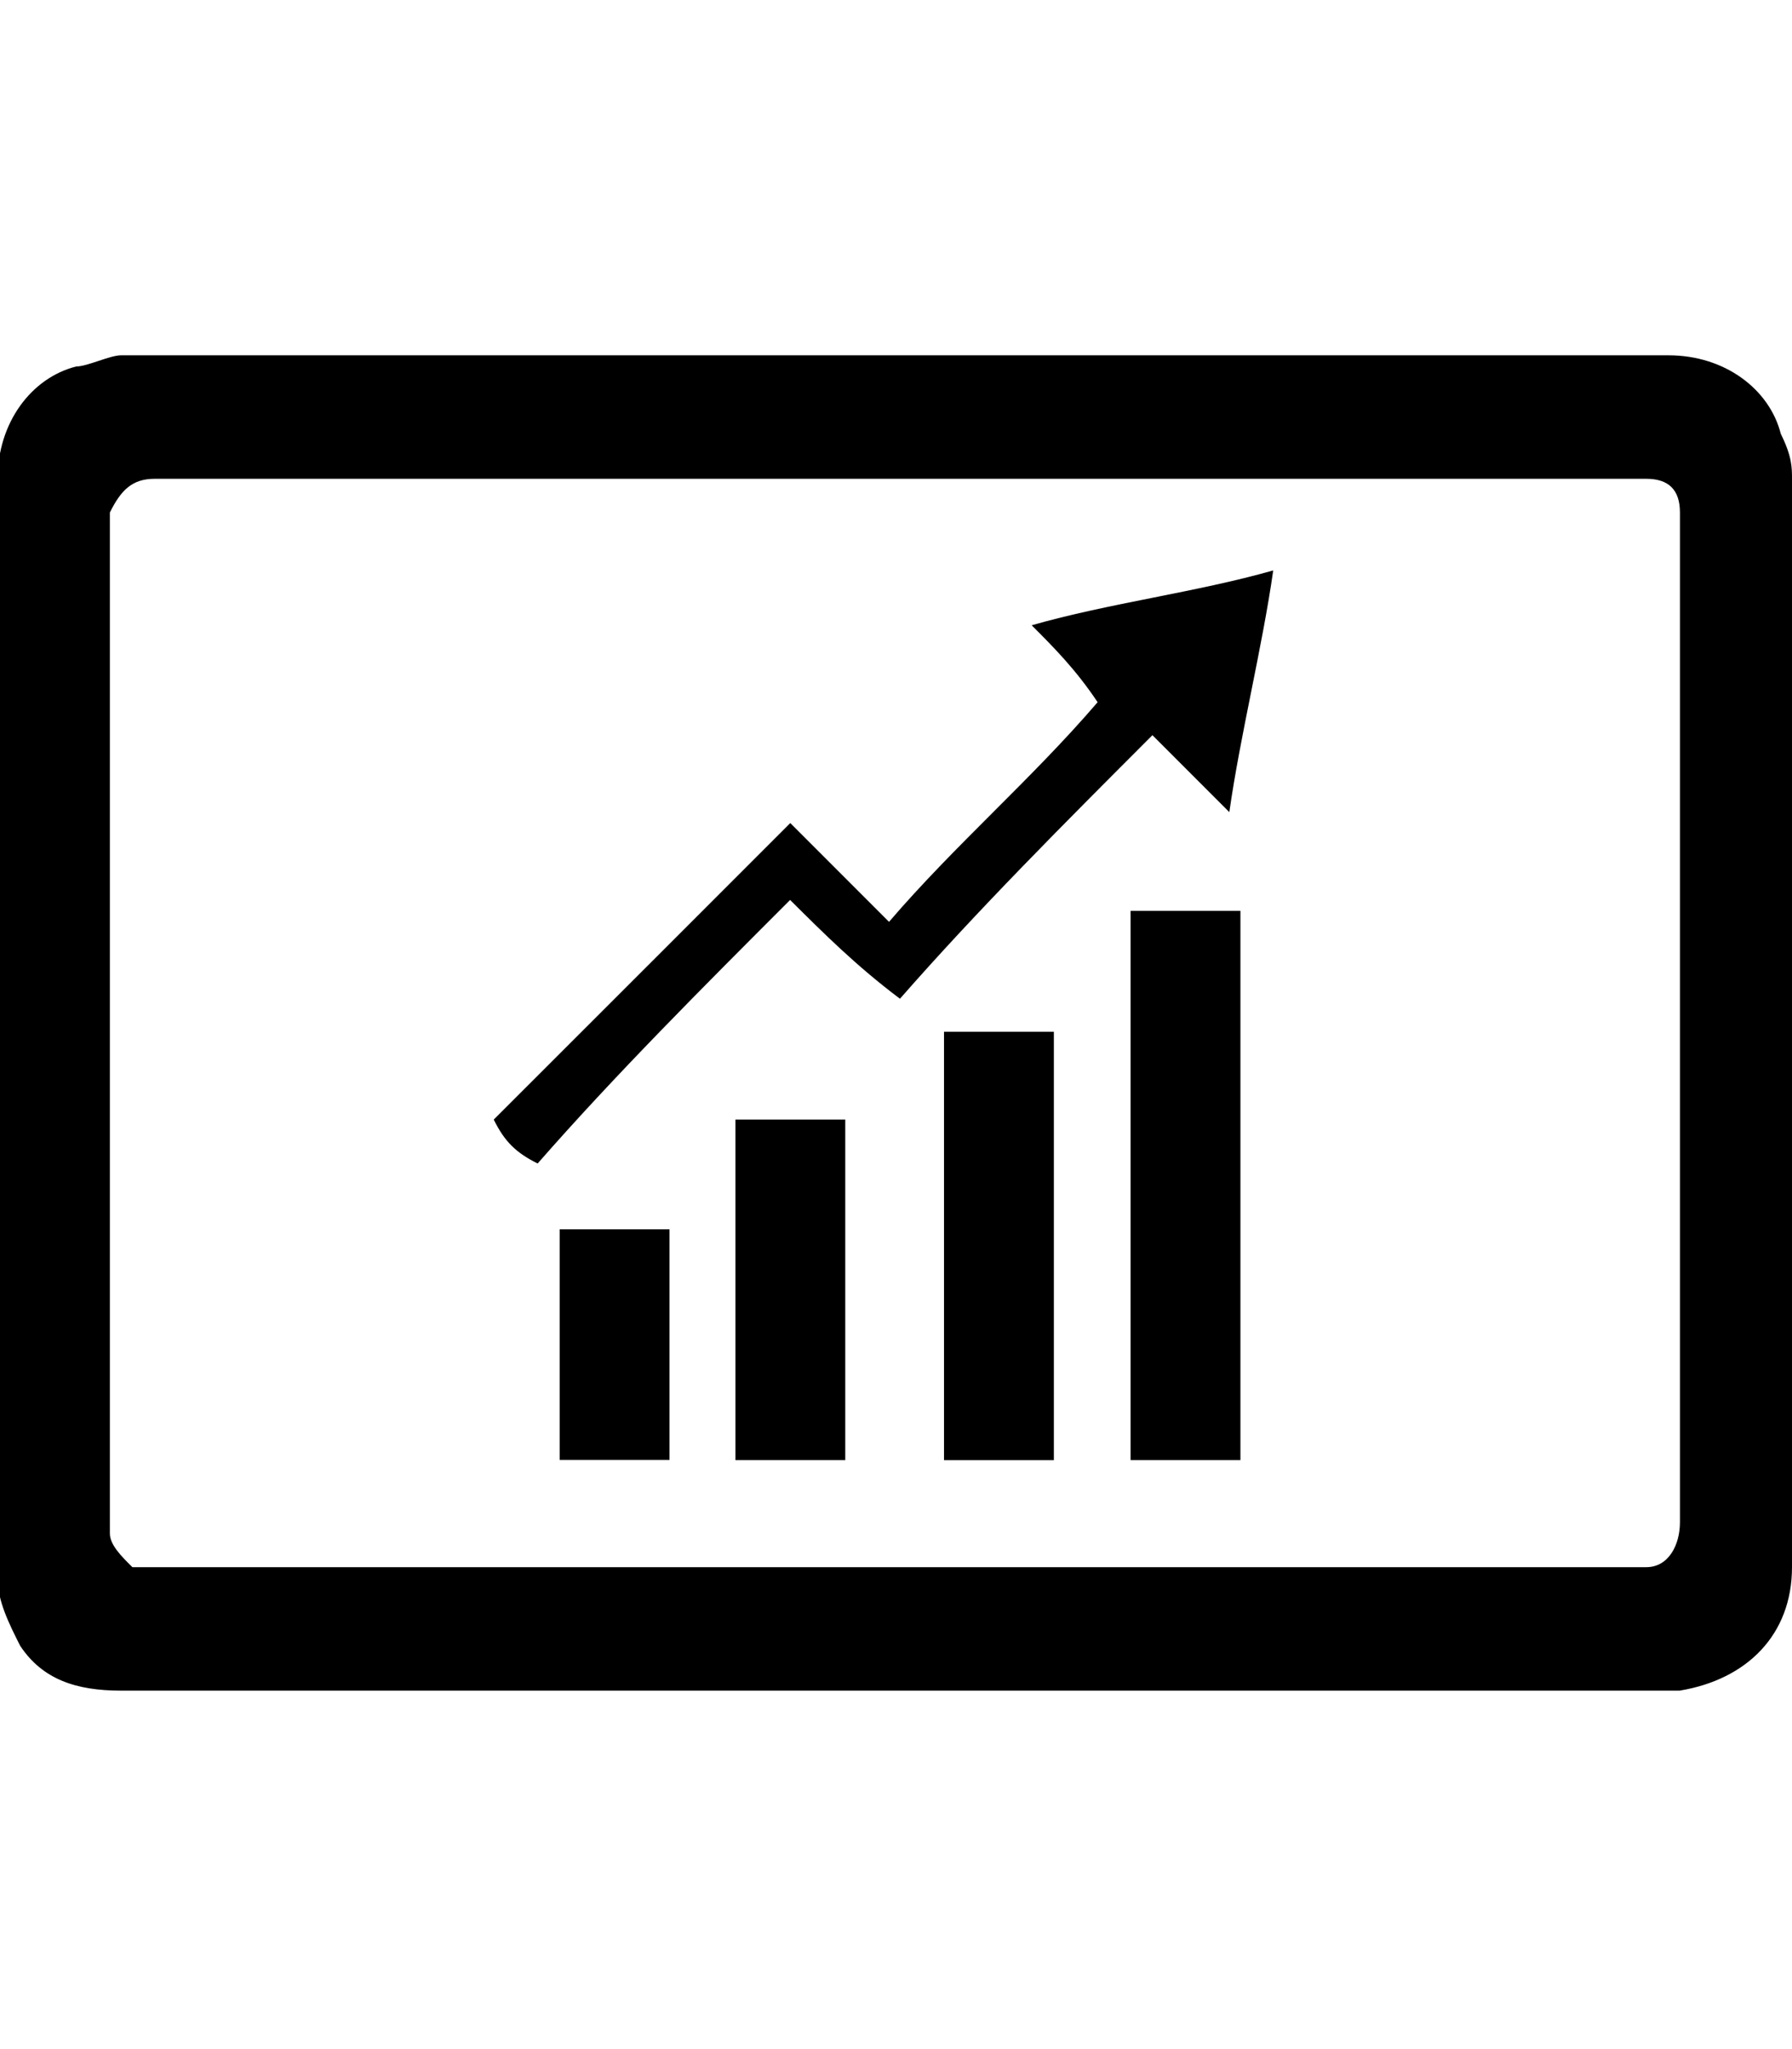
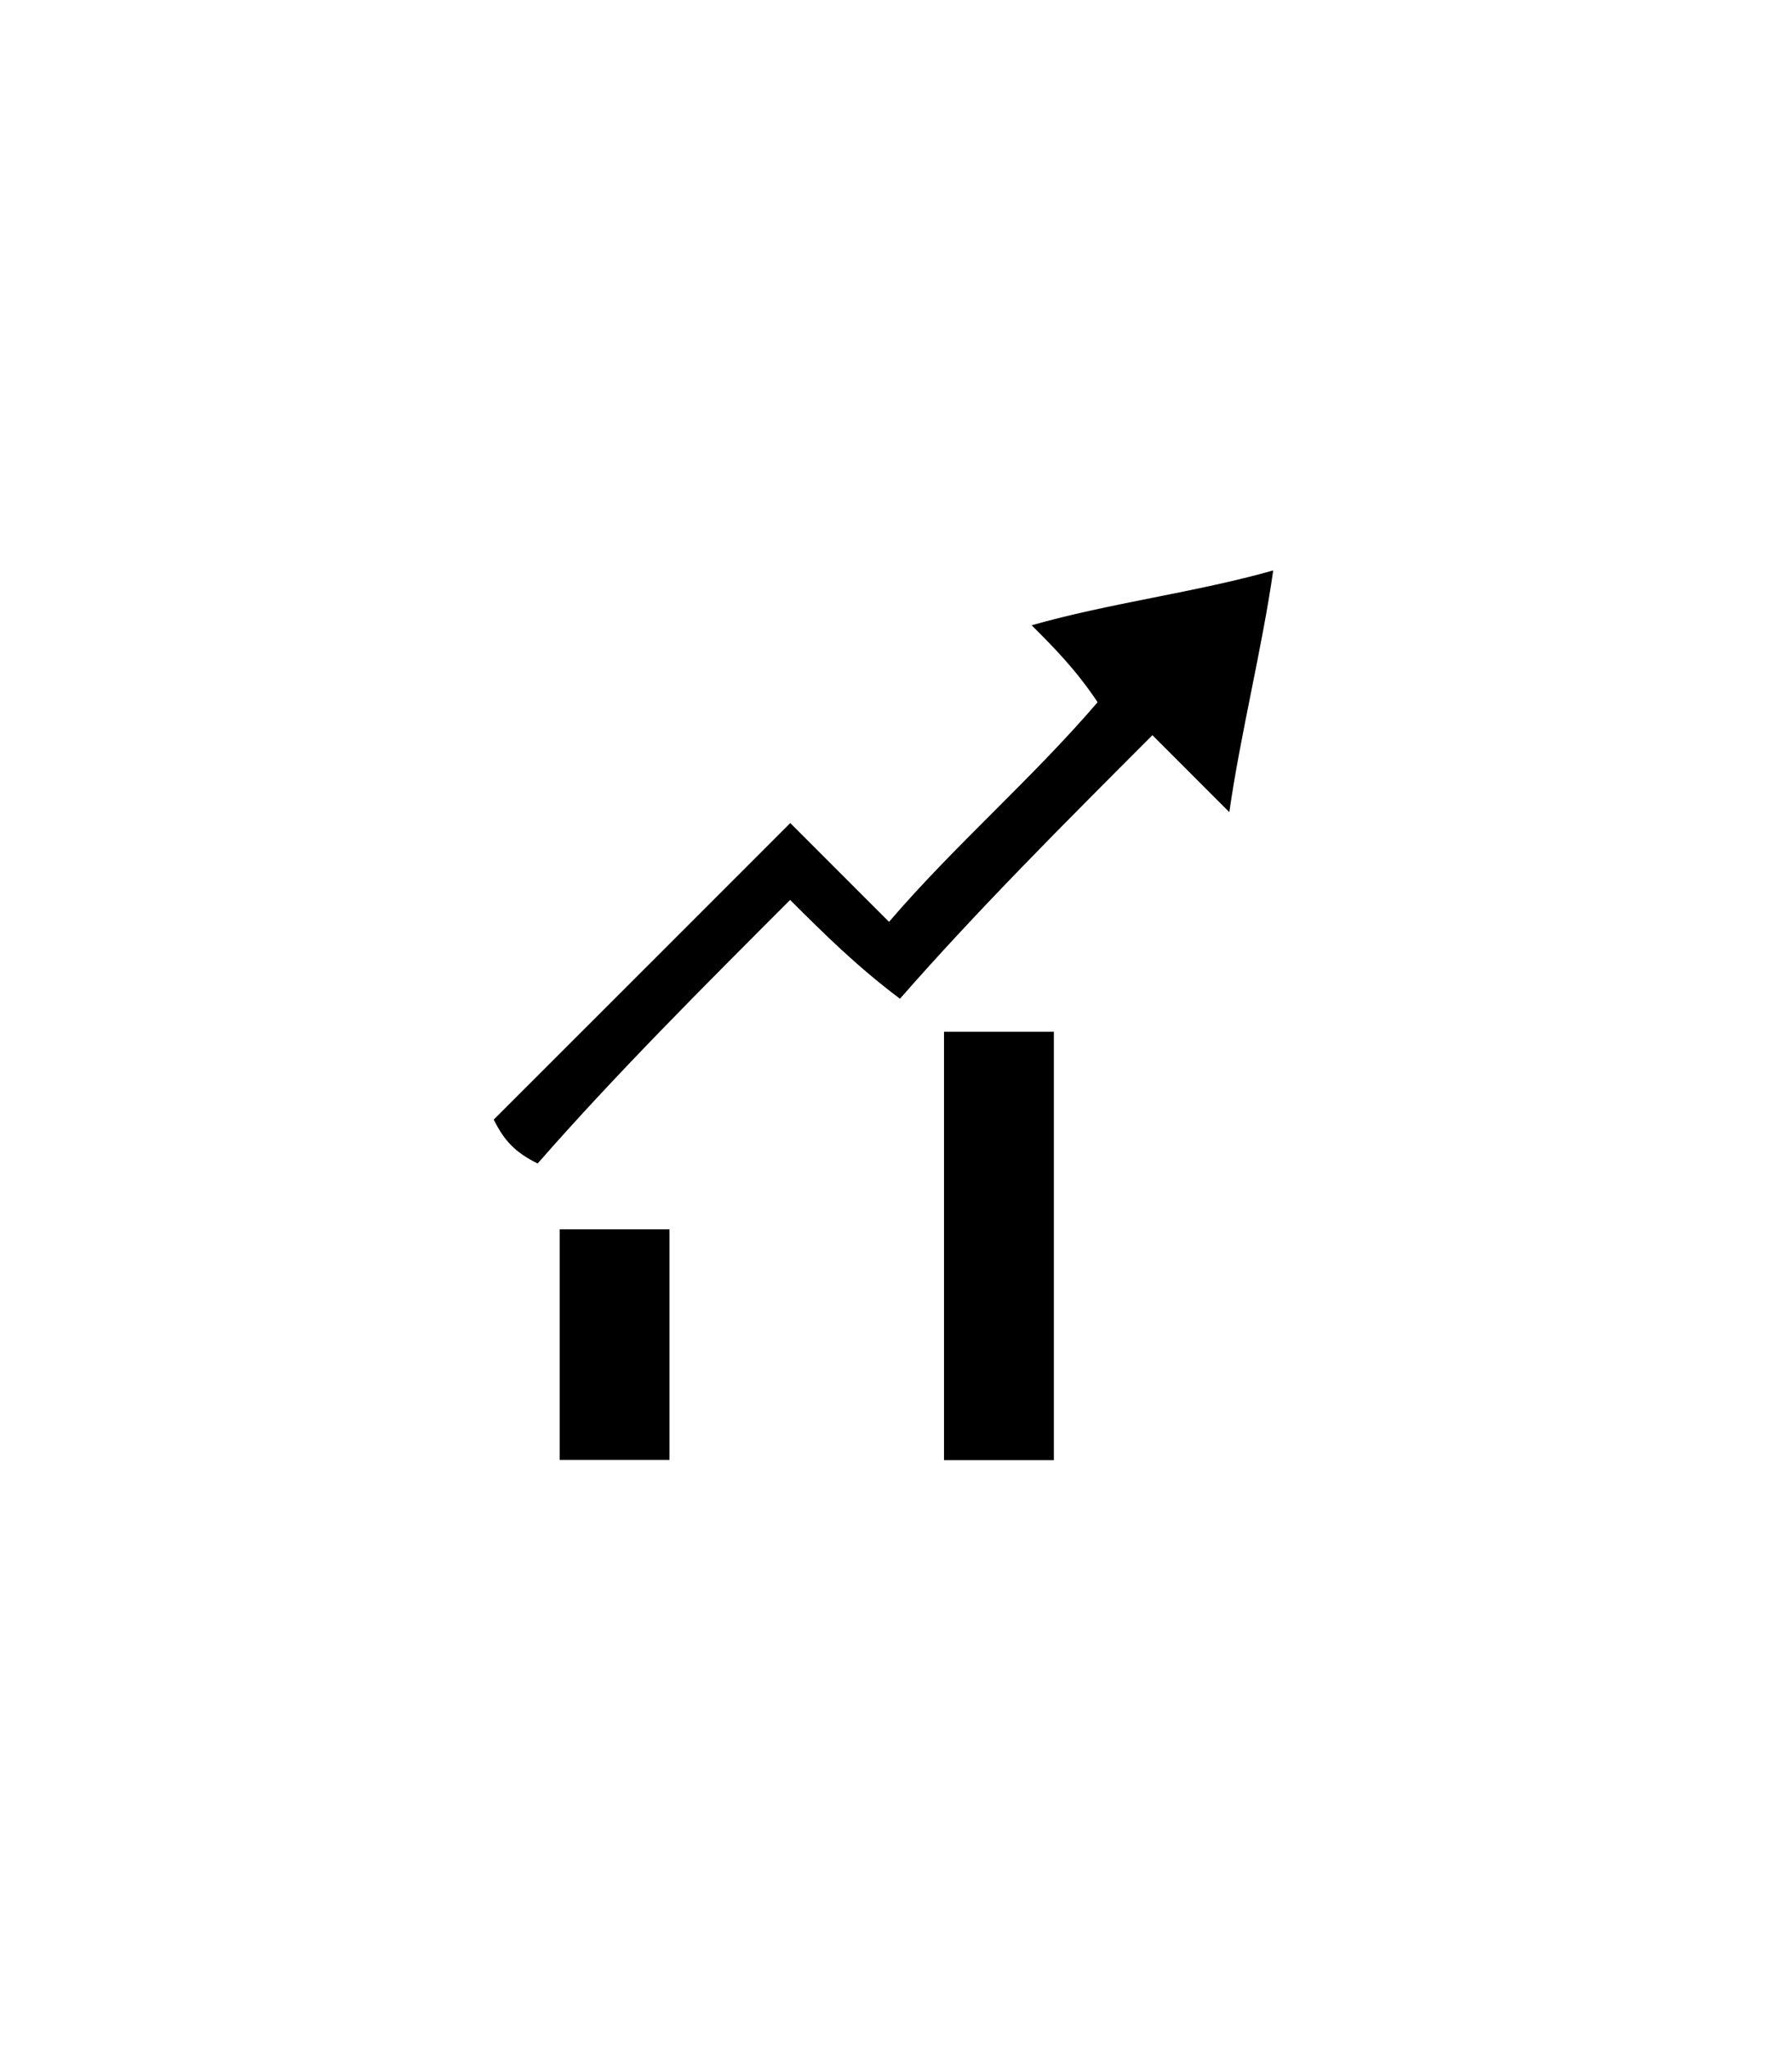
<svg xmlns="http://www.w3.org/2000/svg" version="1.1" id="Layer_1" x="0px" y="0px" width="64.75px" height="74px" viewBox="0 0 64.75 74" enable-background="new 0 0 64.75 74" xml:space="preserve">
-   <path d="M32.332,61.055c-9.322,0-18.644,0-27.959,0c-1.621,0-2.838-0.404-3.645-1.621C0.318,58.621-0.086,57.813-0.086,57  c0,0,0,0,0-0.404c0-12.967,0-26.338,0-39.305c0-2.024,1.217-3.645,2.838-4.056c0.404,0,1.217-0.404,1.621-0.404  c12.967,0,25.934,0,39.305,0c5.676,0,11.346,0,16.612,0c2.024,0,3.645,1.217,4.056,2.838c0.404,0.814,0.404,1.217,0.404,1.621  c0,12.967,0,26.338,0,39.305c0,2.435-1.621,4.056-4.056,4.459h-0.404C50.976,61.055,41.654,61.055,32.332,61.055z M32.332,56.596  c8.918,0,17.83,0,26.338,0c0.404,0,0.404,0,0.814,0c0.814,0,1.217-0.814,1.217-1.621c0-12.153,0-24.313,0-36.467l0,0  c0-0.814-0.404-1.217-1.217-1.217H59.08c-17.83,0-35.256,0-53.086,0H5.591c-0.814,0-1.217,0.404-1.621,1.217v0.404  c0,12.16,0,23.91,0,36.063v0.404c0,0.404,0.404,0.814,0.814,1.217c0.404,0,0.404,0,0.814,0  C14.502,56.596,23.421,56.596,32.332,56.596z" />
  <path d="M28.555,29.723c1.191,1.191,2.383,2.383,3.568,3.568c2.383-2.778,5.154-5.154,7.537-7.932  c-0.796-1.191-1.586-1.981-2.383-2.778c2.778-0.796,5.951-1.191,8.728-1.981c-0.395,2.778-1.191,5.951-1.586,8.728  c-0.796-0.796-1.981-1.981-2.778-2.778c-3.173,3.173-6.346,6.346-9.123,9.518c-1.586-1.191-2.778-2.383-3.969-3.568  c-3.173,3.173-6.346,6.346-9.123,9.518c-0.79-0.395-1.191-0.79-1.586-1.586C21.413,36.865,24.987,33.29,28.555,29.723z" />
-   <path d="M40.851,52.728c0-6.74,0-13.086,0-19.833c1.191,0,2.383,0,3.969,0c0,6.74,0,13.086,0,19.833  C43.629,52.728,42.042,52.728,40.851,52.728z" />
  <path d="M34.11,37.26c1.191,0,2.383,0,3.969,0c0,5.154,0,10.308,0,15.469c-1.191,0-2.383,0-3.969,0  C34.11,47.568,34.11,42.414,34.11,37.26z" />
-   <path d="M26.573,40.432c1.191,0,2.383,0,3.969,0c0,3.969,0,7.932,0,12.296c-1.191,0-2.376,0-3.969,0  C26.573,48.759,26.573,44.395,26.573,40.432z" />
  <path d="M24.191,44.395c0,2.778,0,5.549,0,8.327c-1.191,0-2.383,0-3.969,0c0-2.778,0-5.556,0-8.327  C21.413,44.395,22.604,44.395,24.191,44.395z" />
</svg>